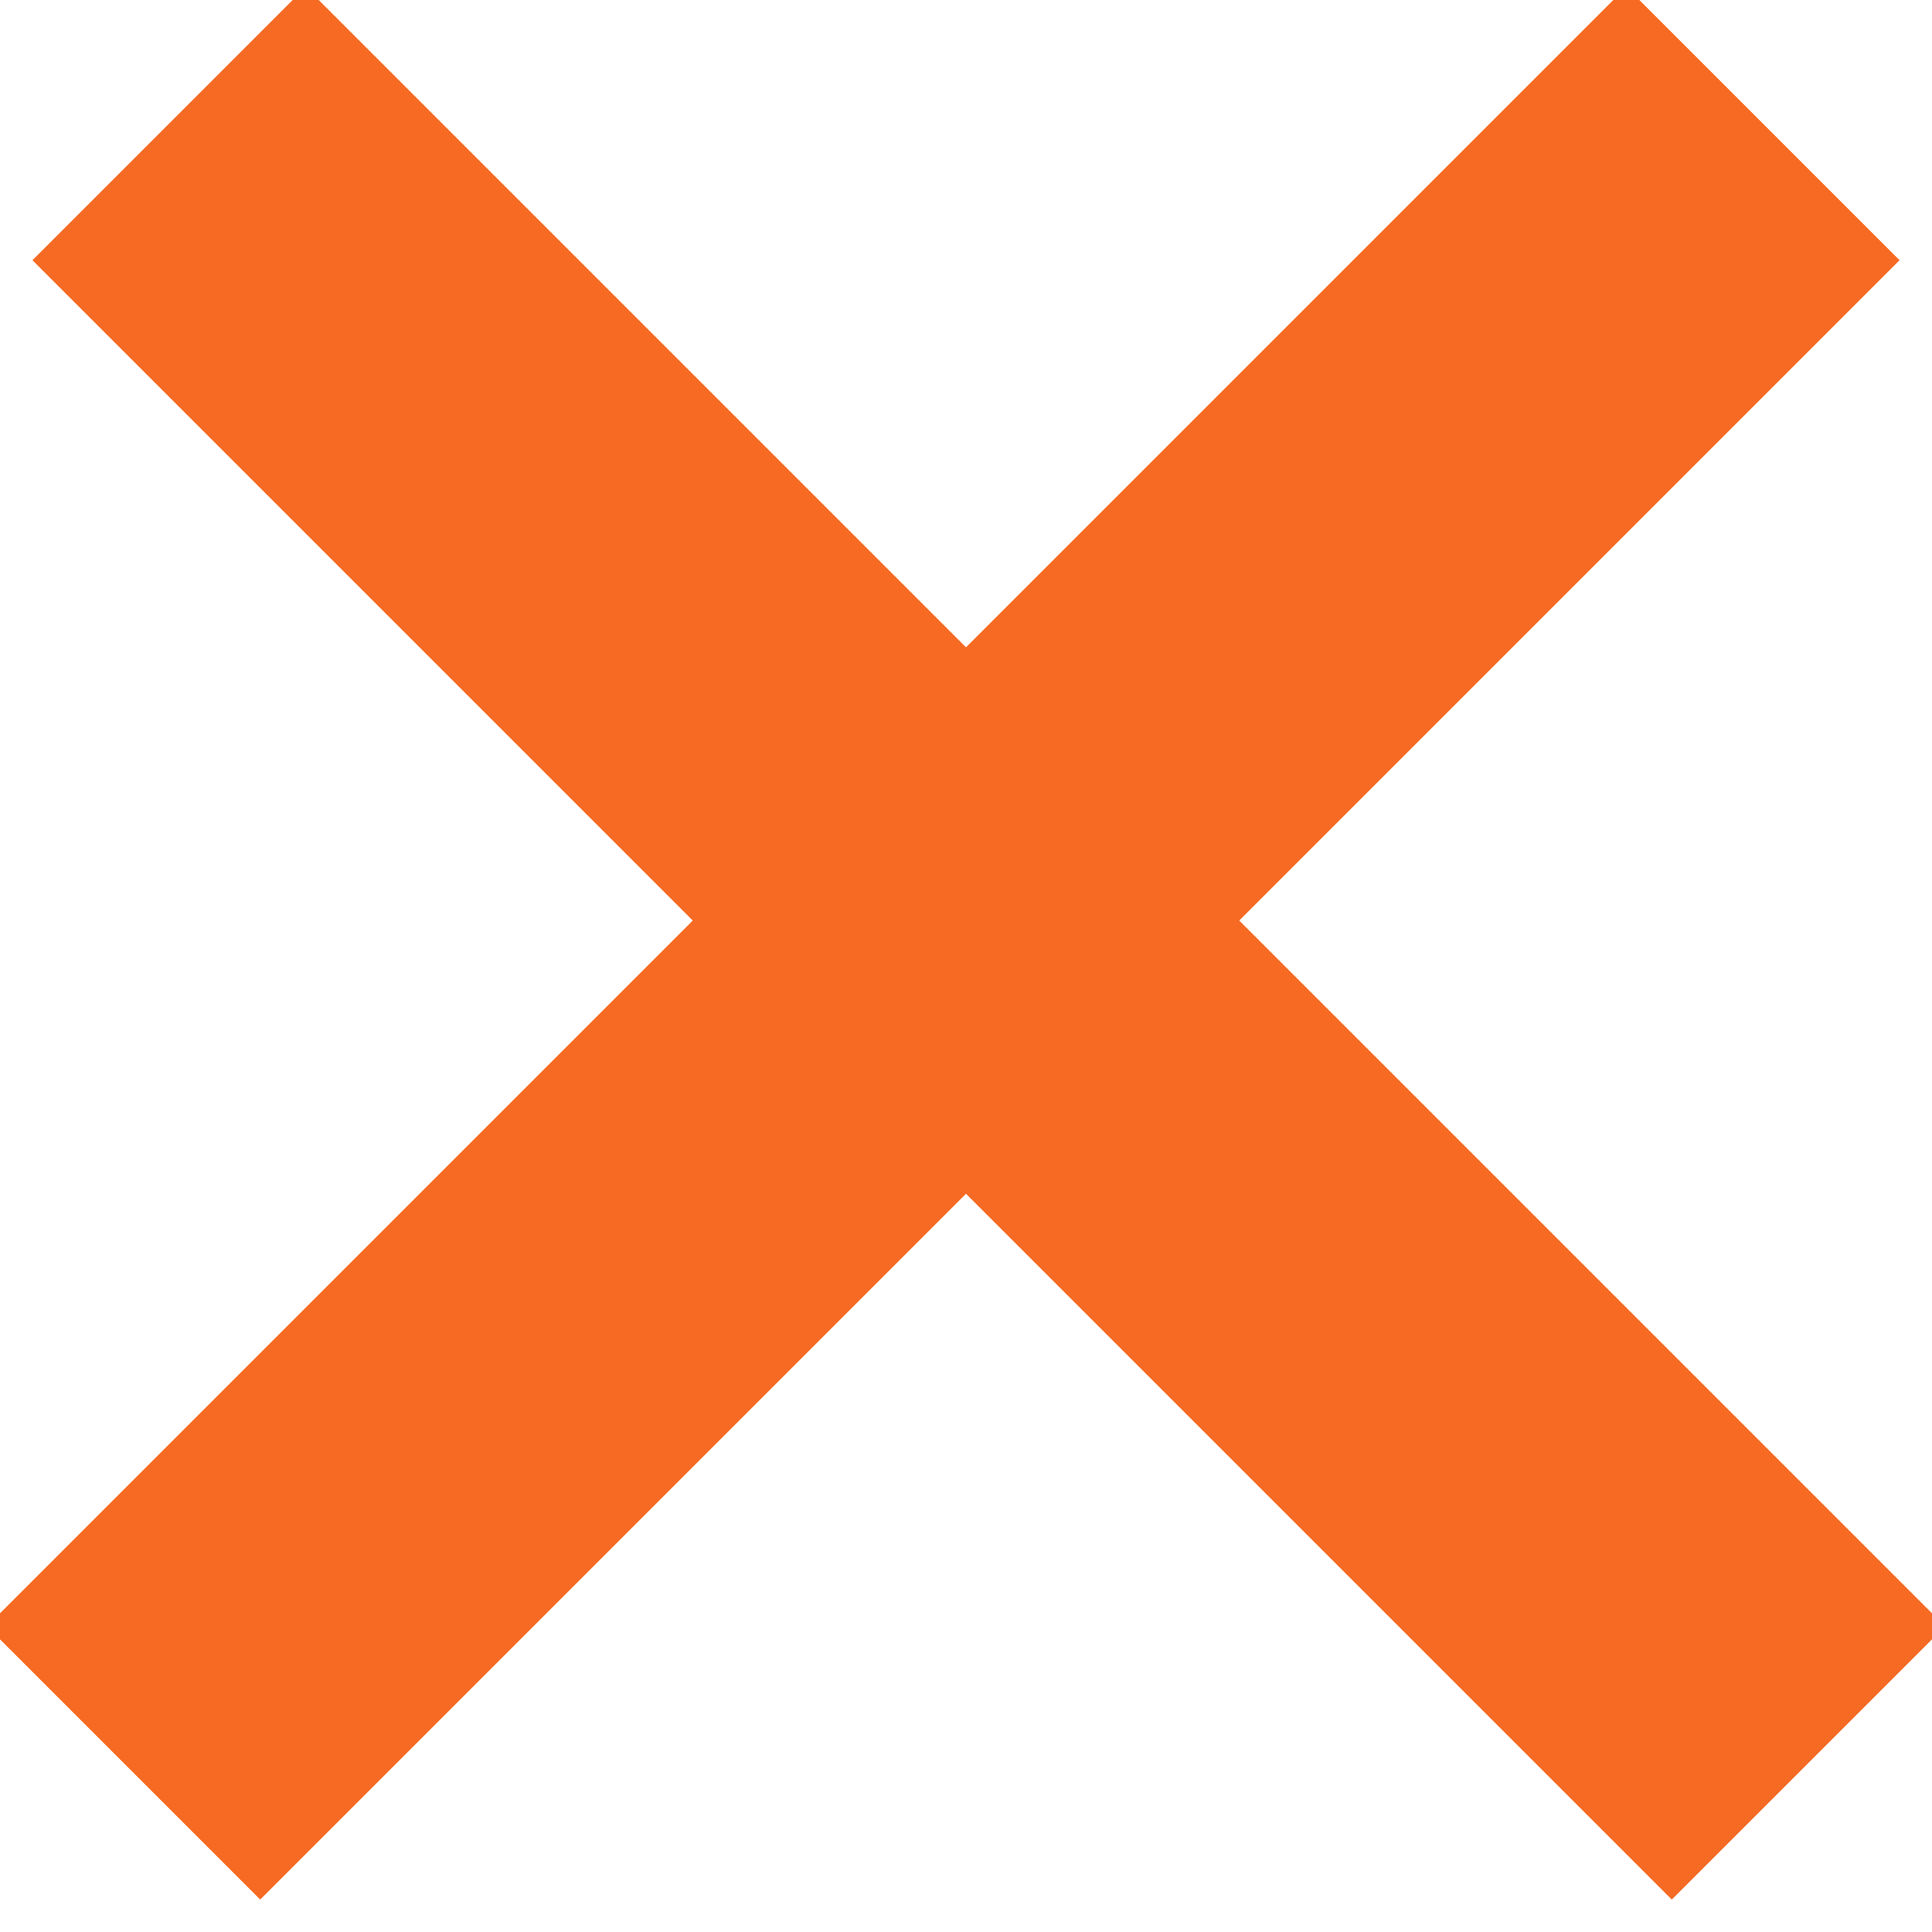
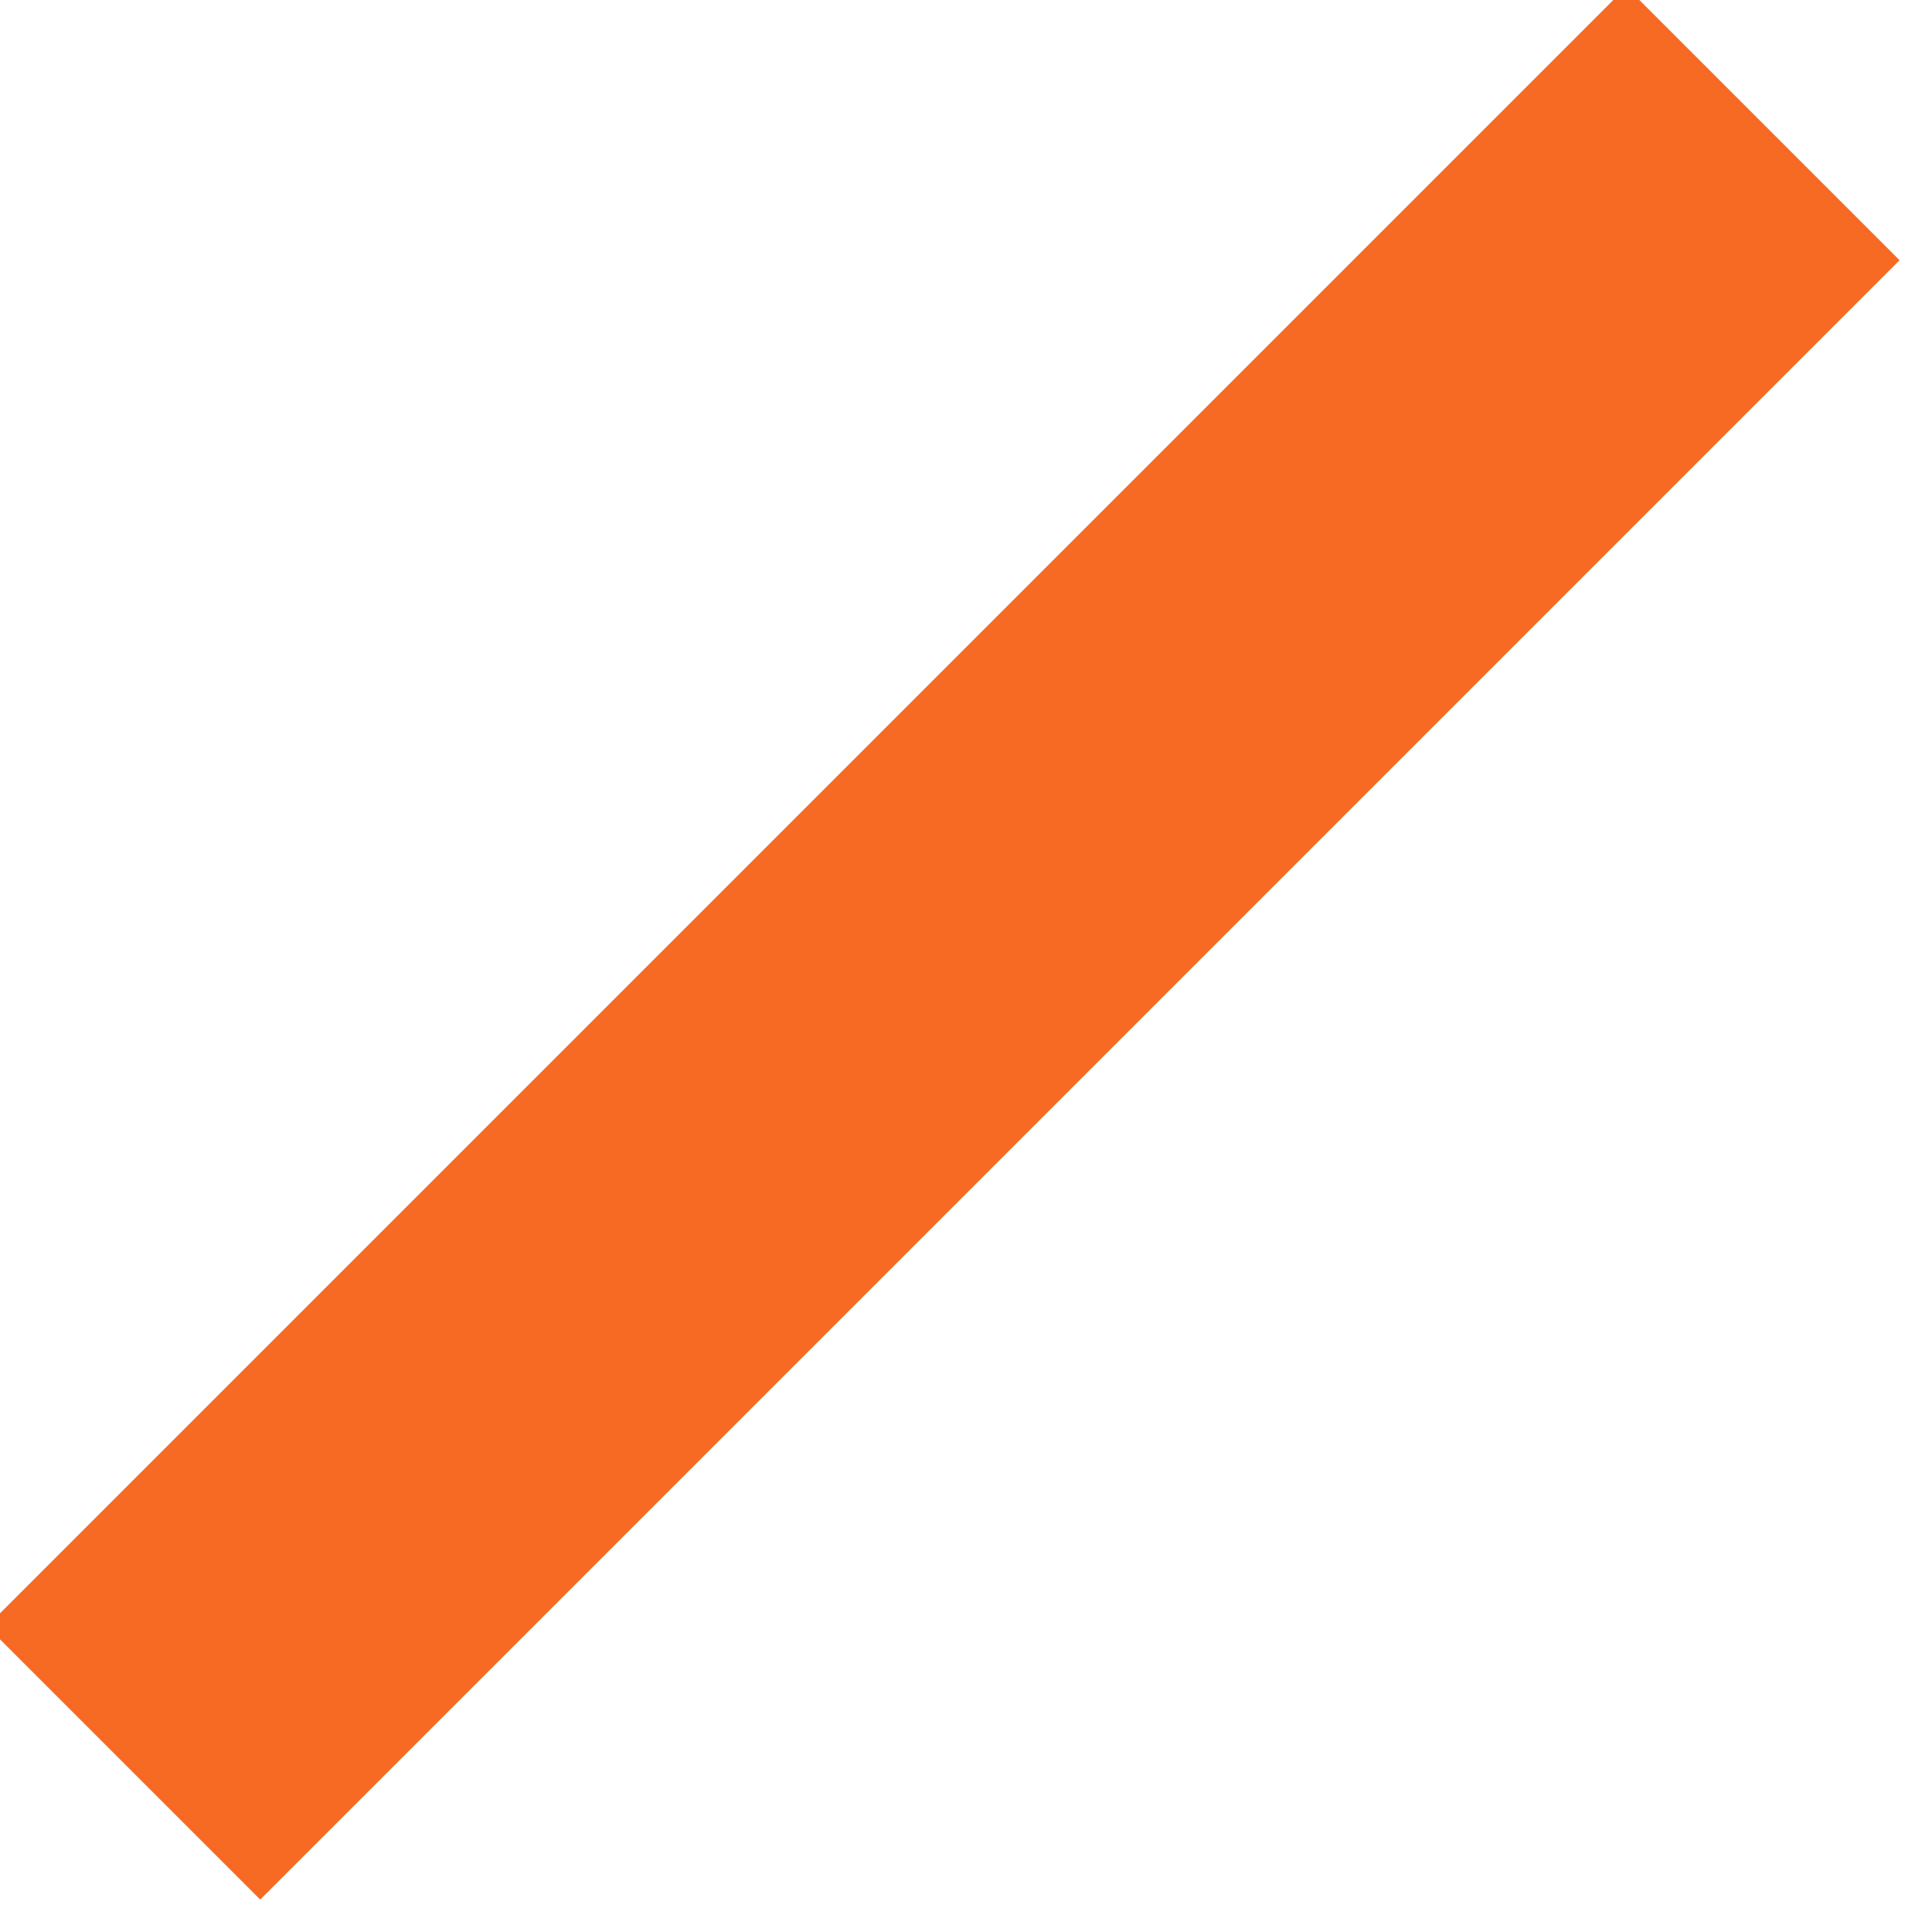
<svg xmlns="http://www.w3.org/2000/svg" width="11px" height="11px" viewBox="0 0 11 11" version="1.1">
  <title>modal-x</title>
  <desc>Created with Sketch.</desc>
  <defs />
  <g id="Home" stroke="none" stroke-width="1" fill="none" fill-rule="evenodd" stroke-linecap="square">
    <g id="modal-x" stroke="#F66A23" stroke-width="2.2">
      <g id="x" transform="translate(5.5, 5.5) rotate(-315) translate(-5.5, -5.5) ">
        <path d="M5.317,0 L5.317,11" id="Line" />
-         <path d="M11,5.317 L1.00364161e-13,5.317" id="Line-Copy" />
      </g>
    </g>
  </g>
</svg>